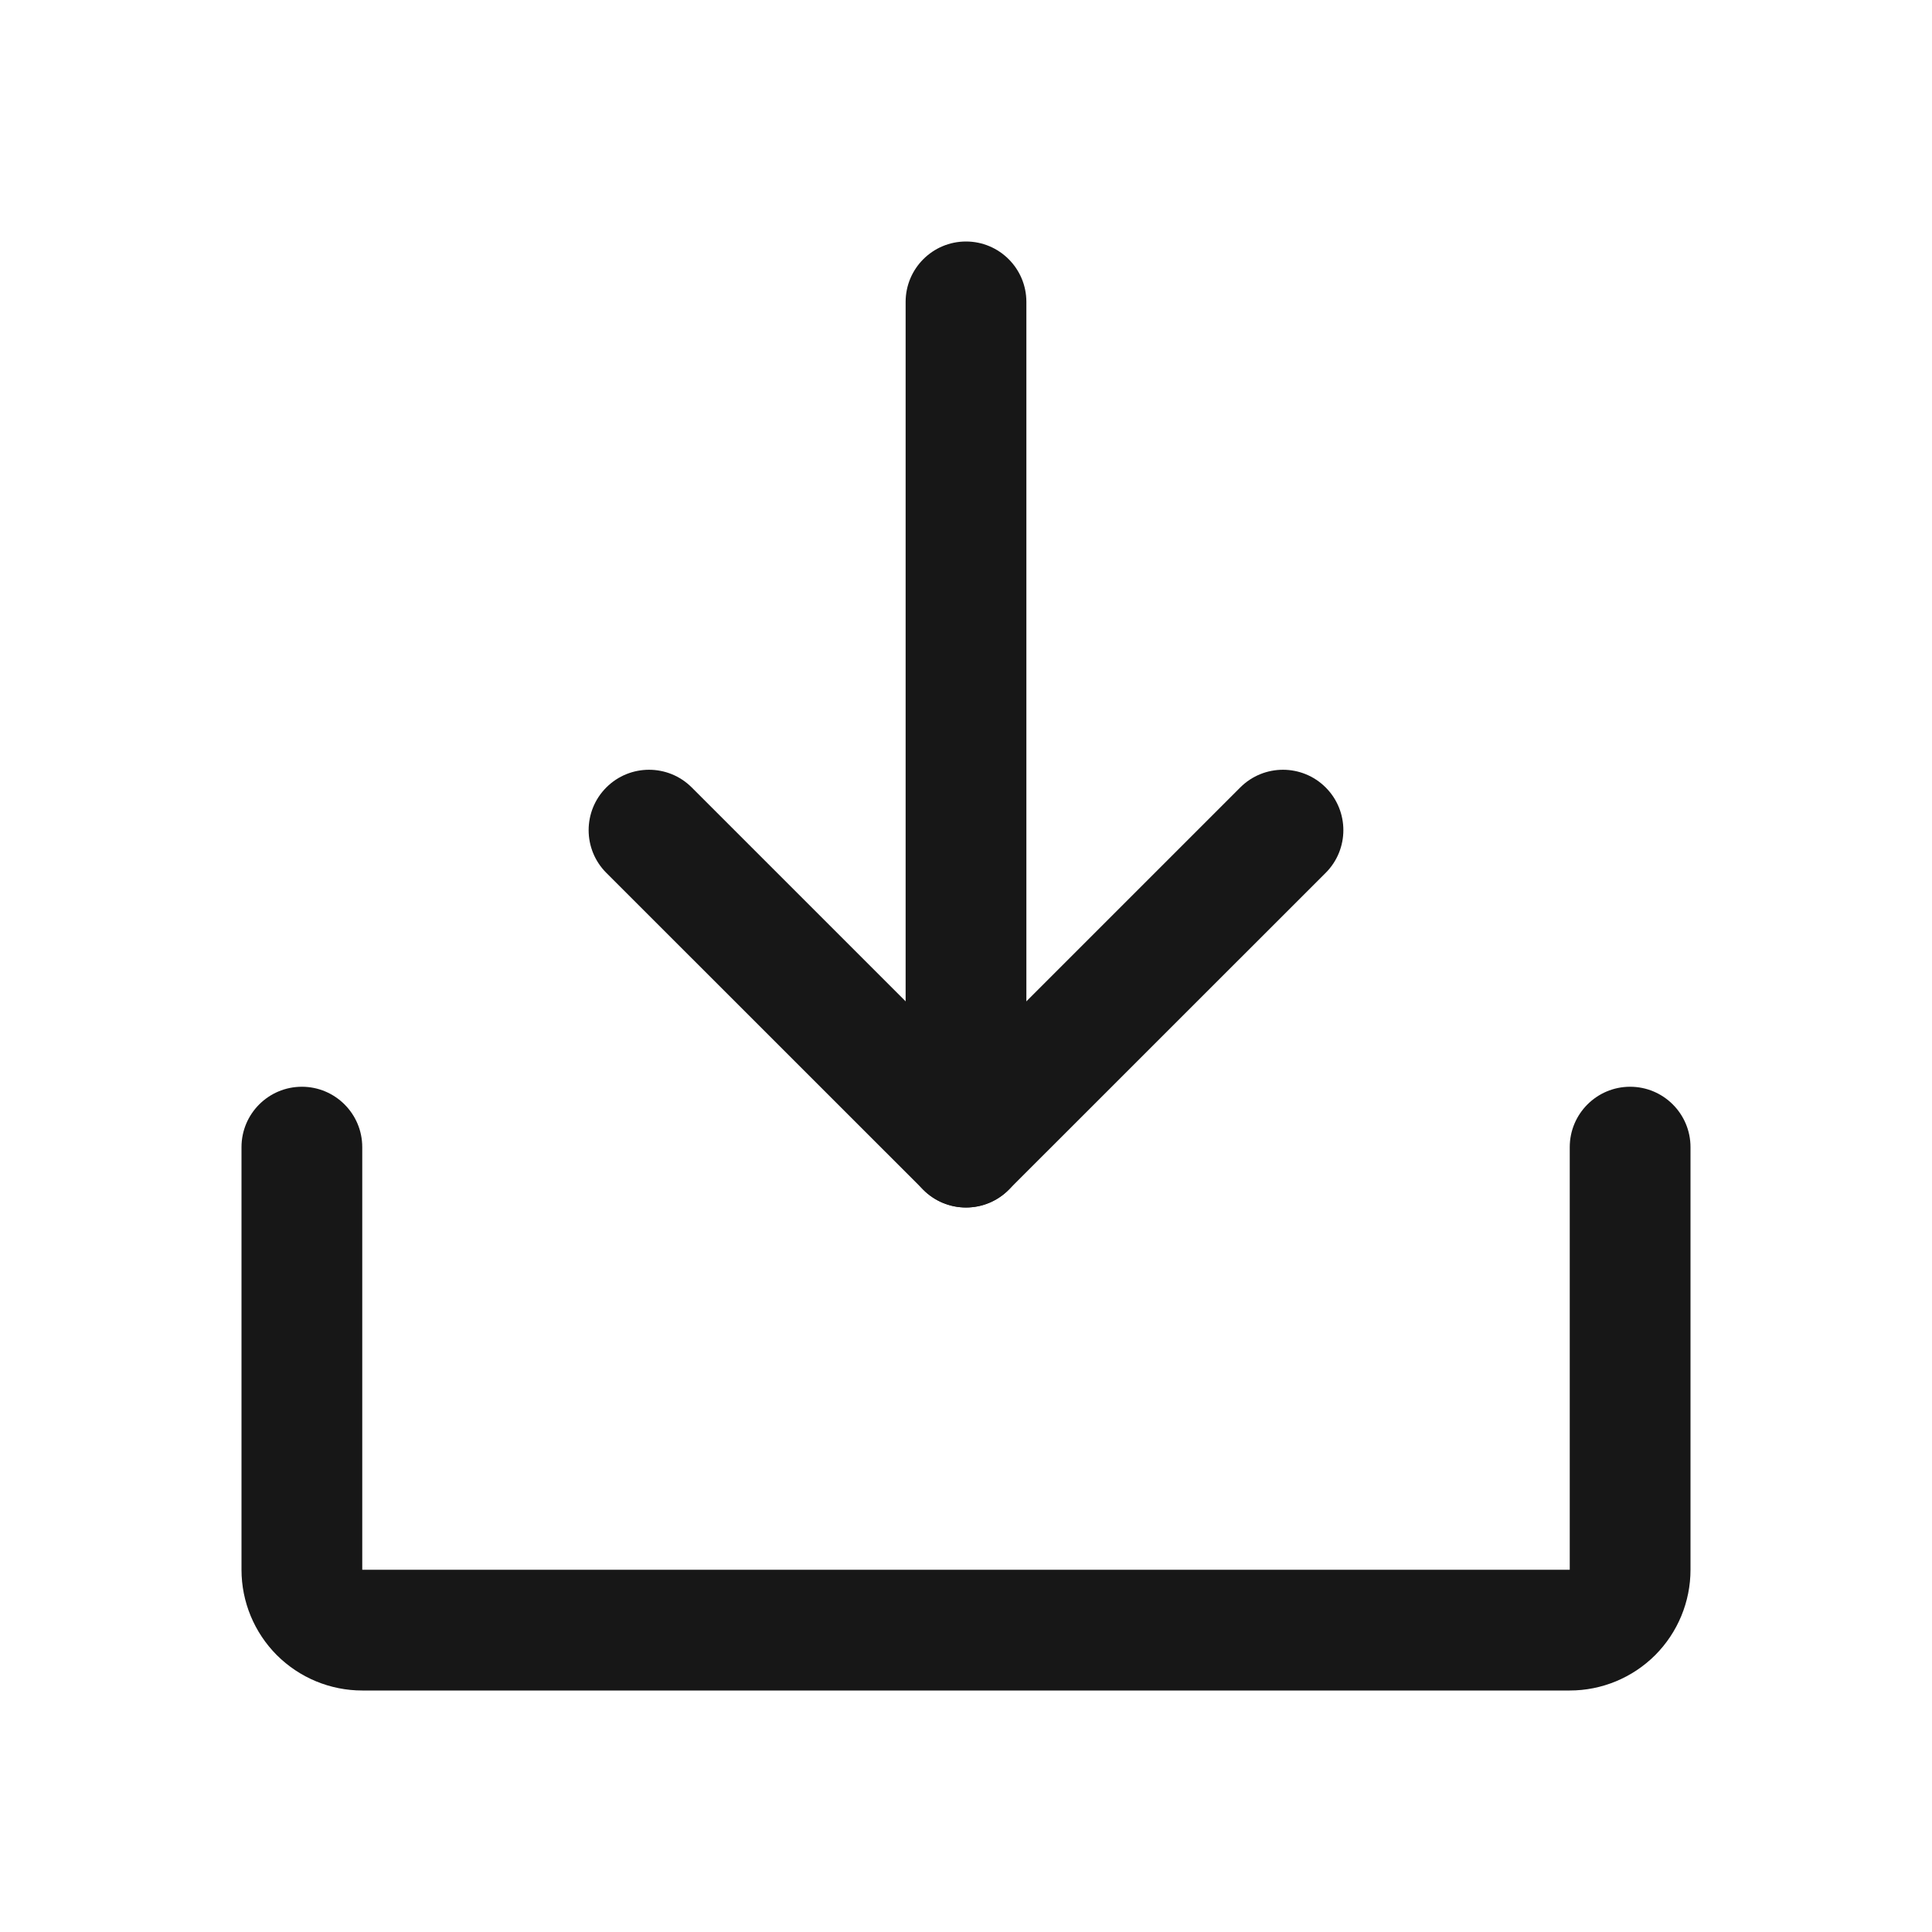
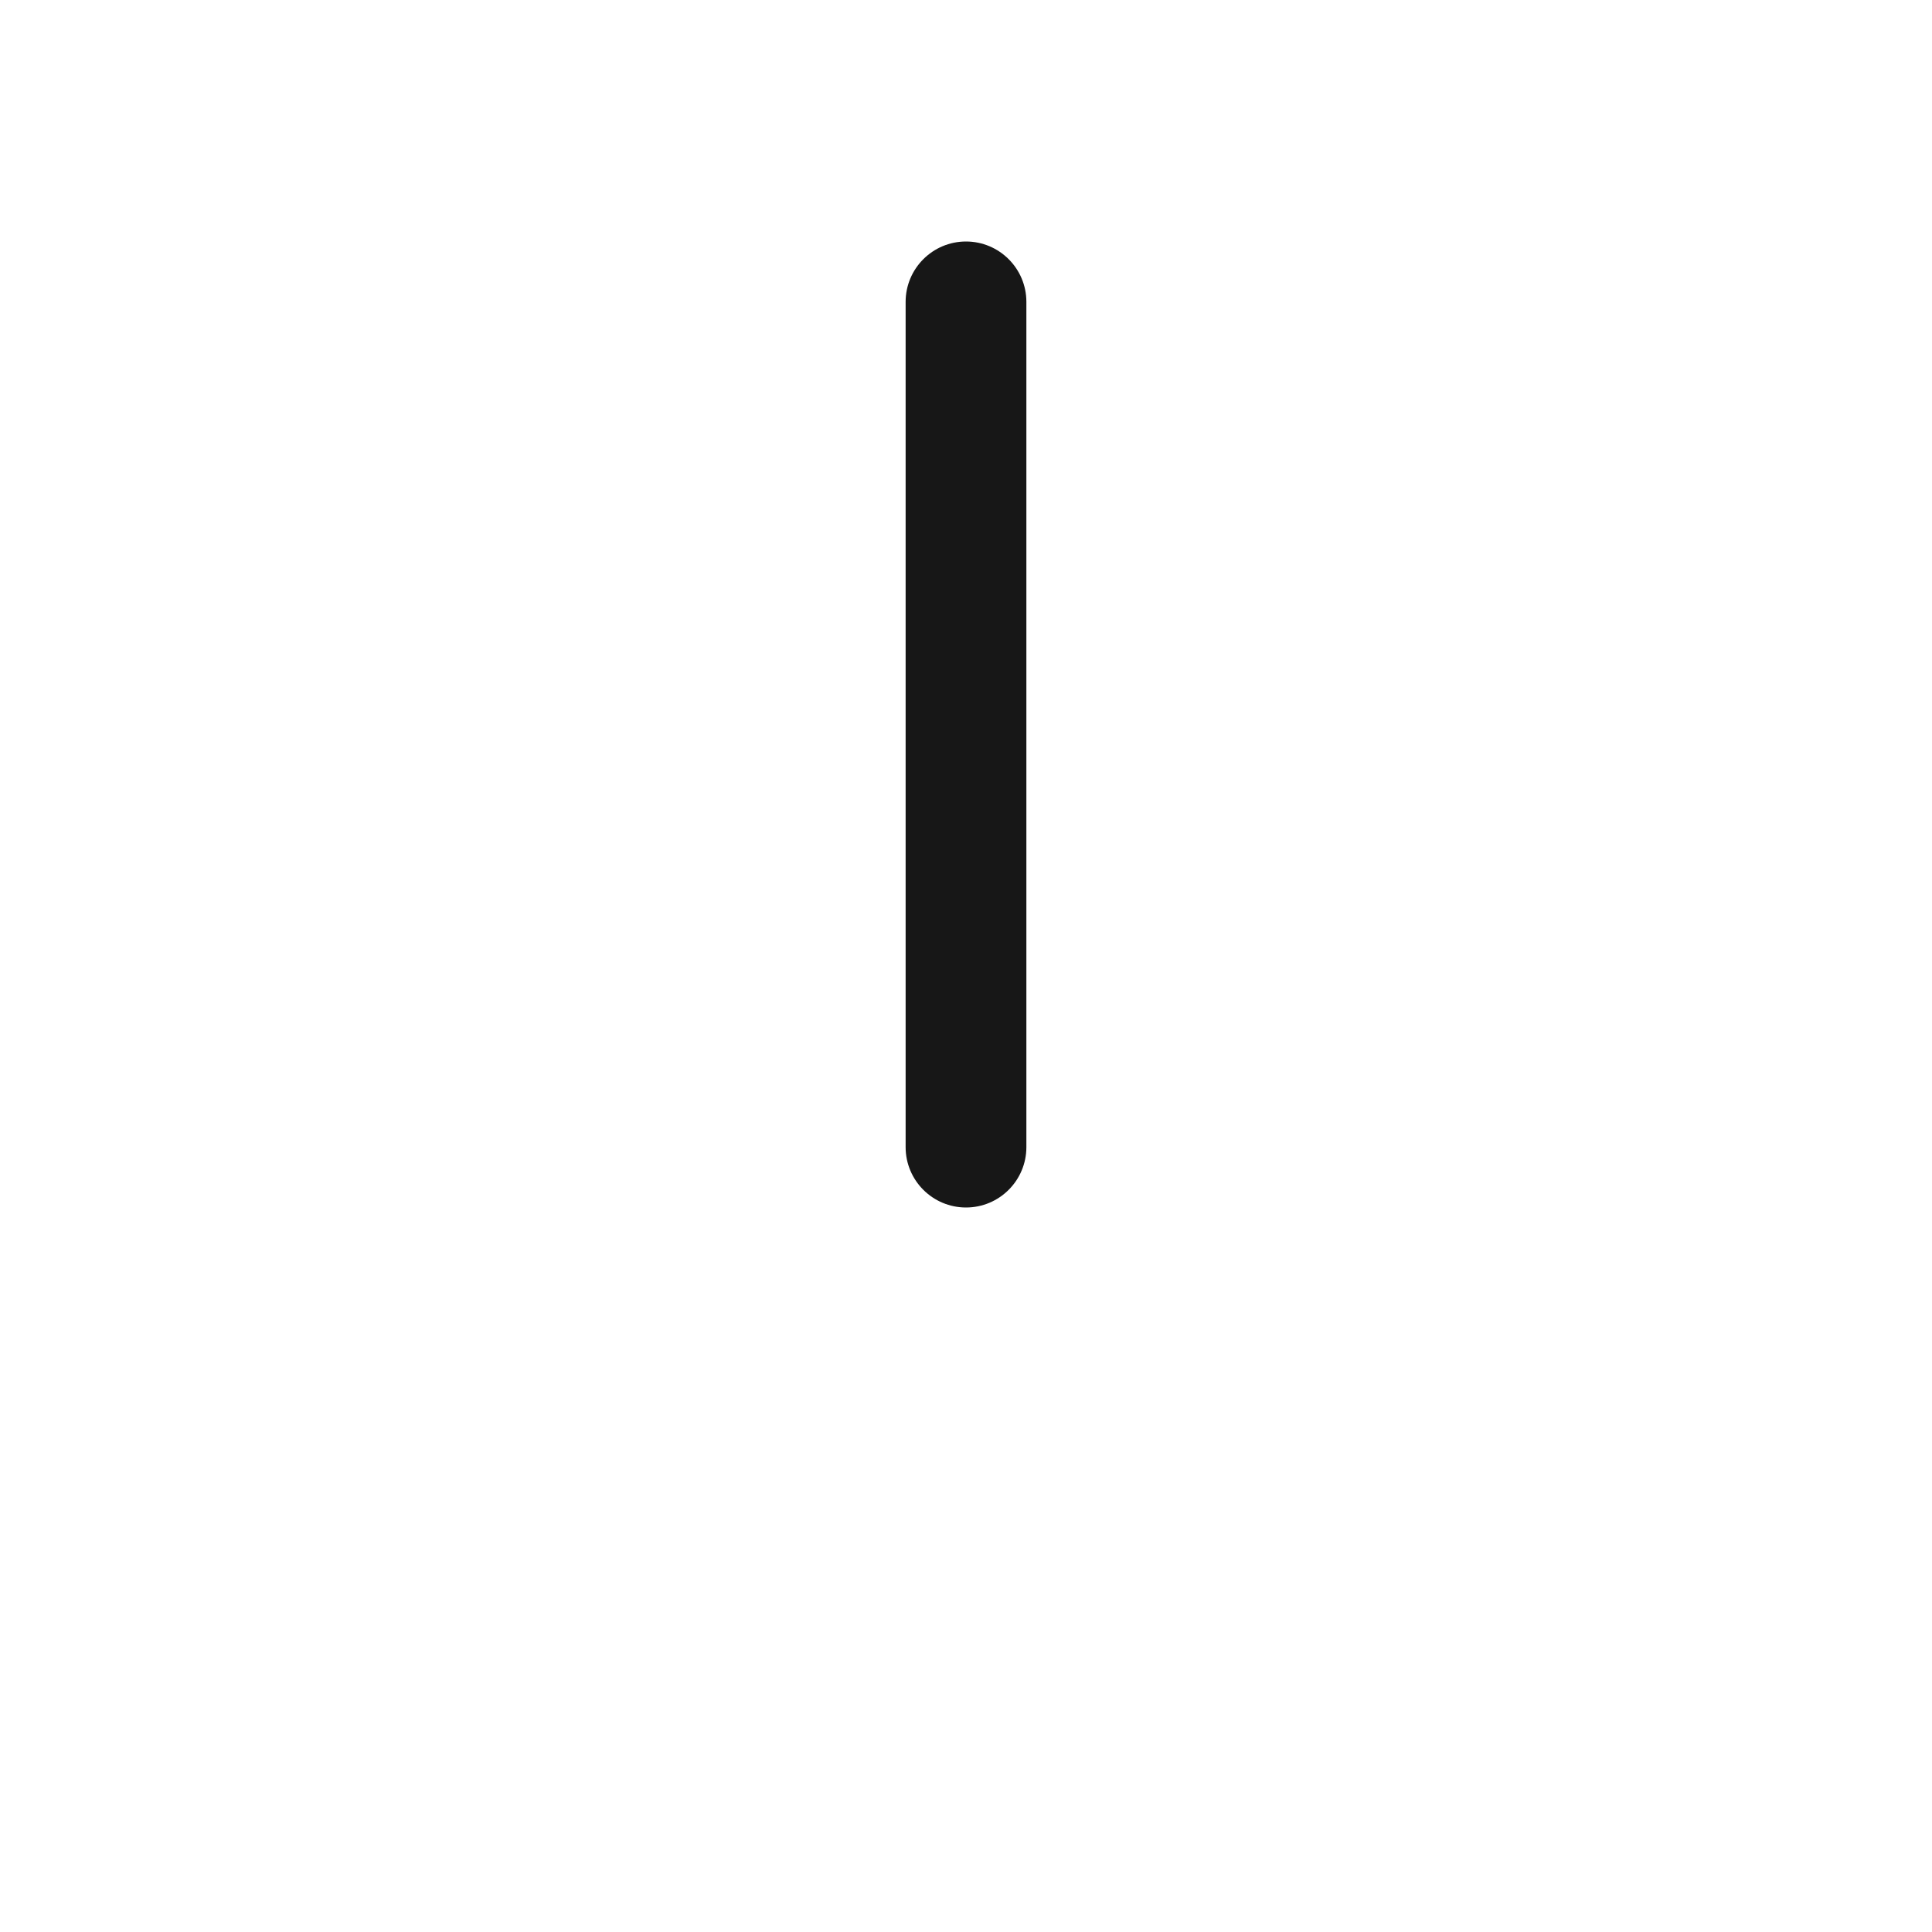
<svg xmlns="http://www.w3.org/2000/svg" width="24" height="24" viewBox="0 0 24 24" fill="none">
  <g id="download-simple">
    <g id="Vector">
-       <path fill-rule="evenodd" clip-rule="evenodd" d="M7.532 9.782C7.825 9.489 8.3 9.489 8.593 9.782L12 13.189L15.407 9.782C15.7 9.489 16.175 9.489 16.468 9.782C16.761 10.075 16.761 10.55 16.468 10.843L12.53 14.78C12.237 15.073 11.763 15.073 11.47 14.78L7.532 10.843C7.239 10.55 7.239 10.075 7.532 9.782Z" fill="#171717" />
      <path fill-rule="evenodd" clip-rule="evenodd" d="M12 3C12.414 3 12.75 3.336 12.75 3.75V14.25C12.75 14.664 12.414 15 12 15C11.586 15 11.25 14.664 11.25 14.25V3.75C11.25 3.336 11.586 3 12 3Z" fill="#171717" />
-       <path fill-rule="evenodd" clip-rule="evenodd" d="M3.75 13.5C4.164 13.5 4.5 13.836 4.5 14.25V19.5H19.5V14.25C19.5 13.836 19.836 13.5 20.25 13.5C20.664 13.5 21 13.836 21 14.25V19.5C21 19.898 20.842 20.279 20.561 20.561C20.279 20.842 19.898 21 19.5 21H4.5C4.102 21 3.721 20.842 3.439 20.561C3.158 20.279 3 19.898 3 19.5V14.25C3 13.836 3.336 13.5 3.75 13.5Z" fill="#171717" />
    </g>
  </g>
</svg>